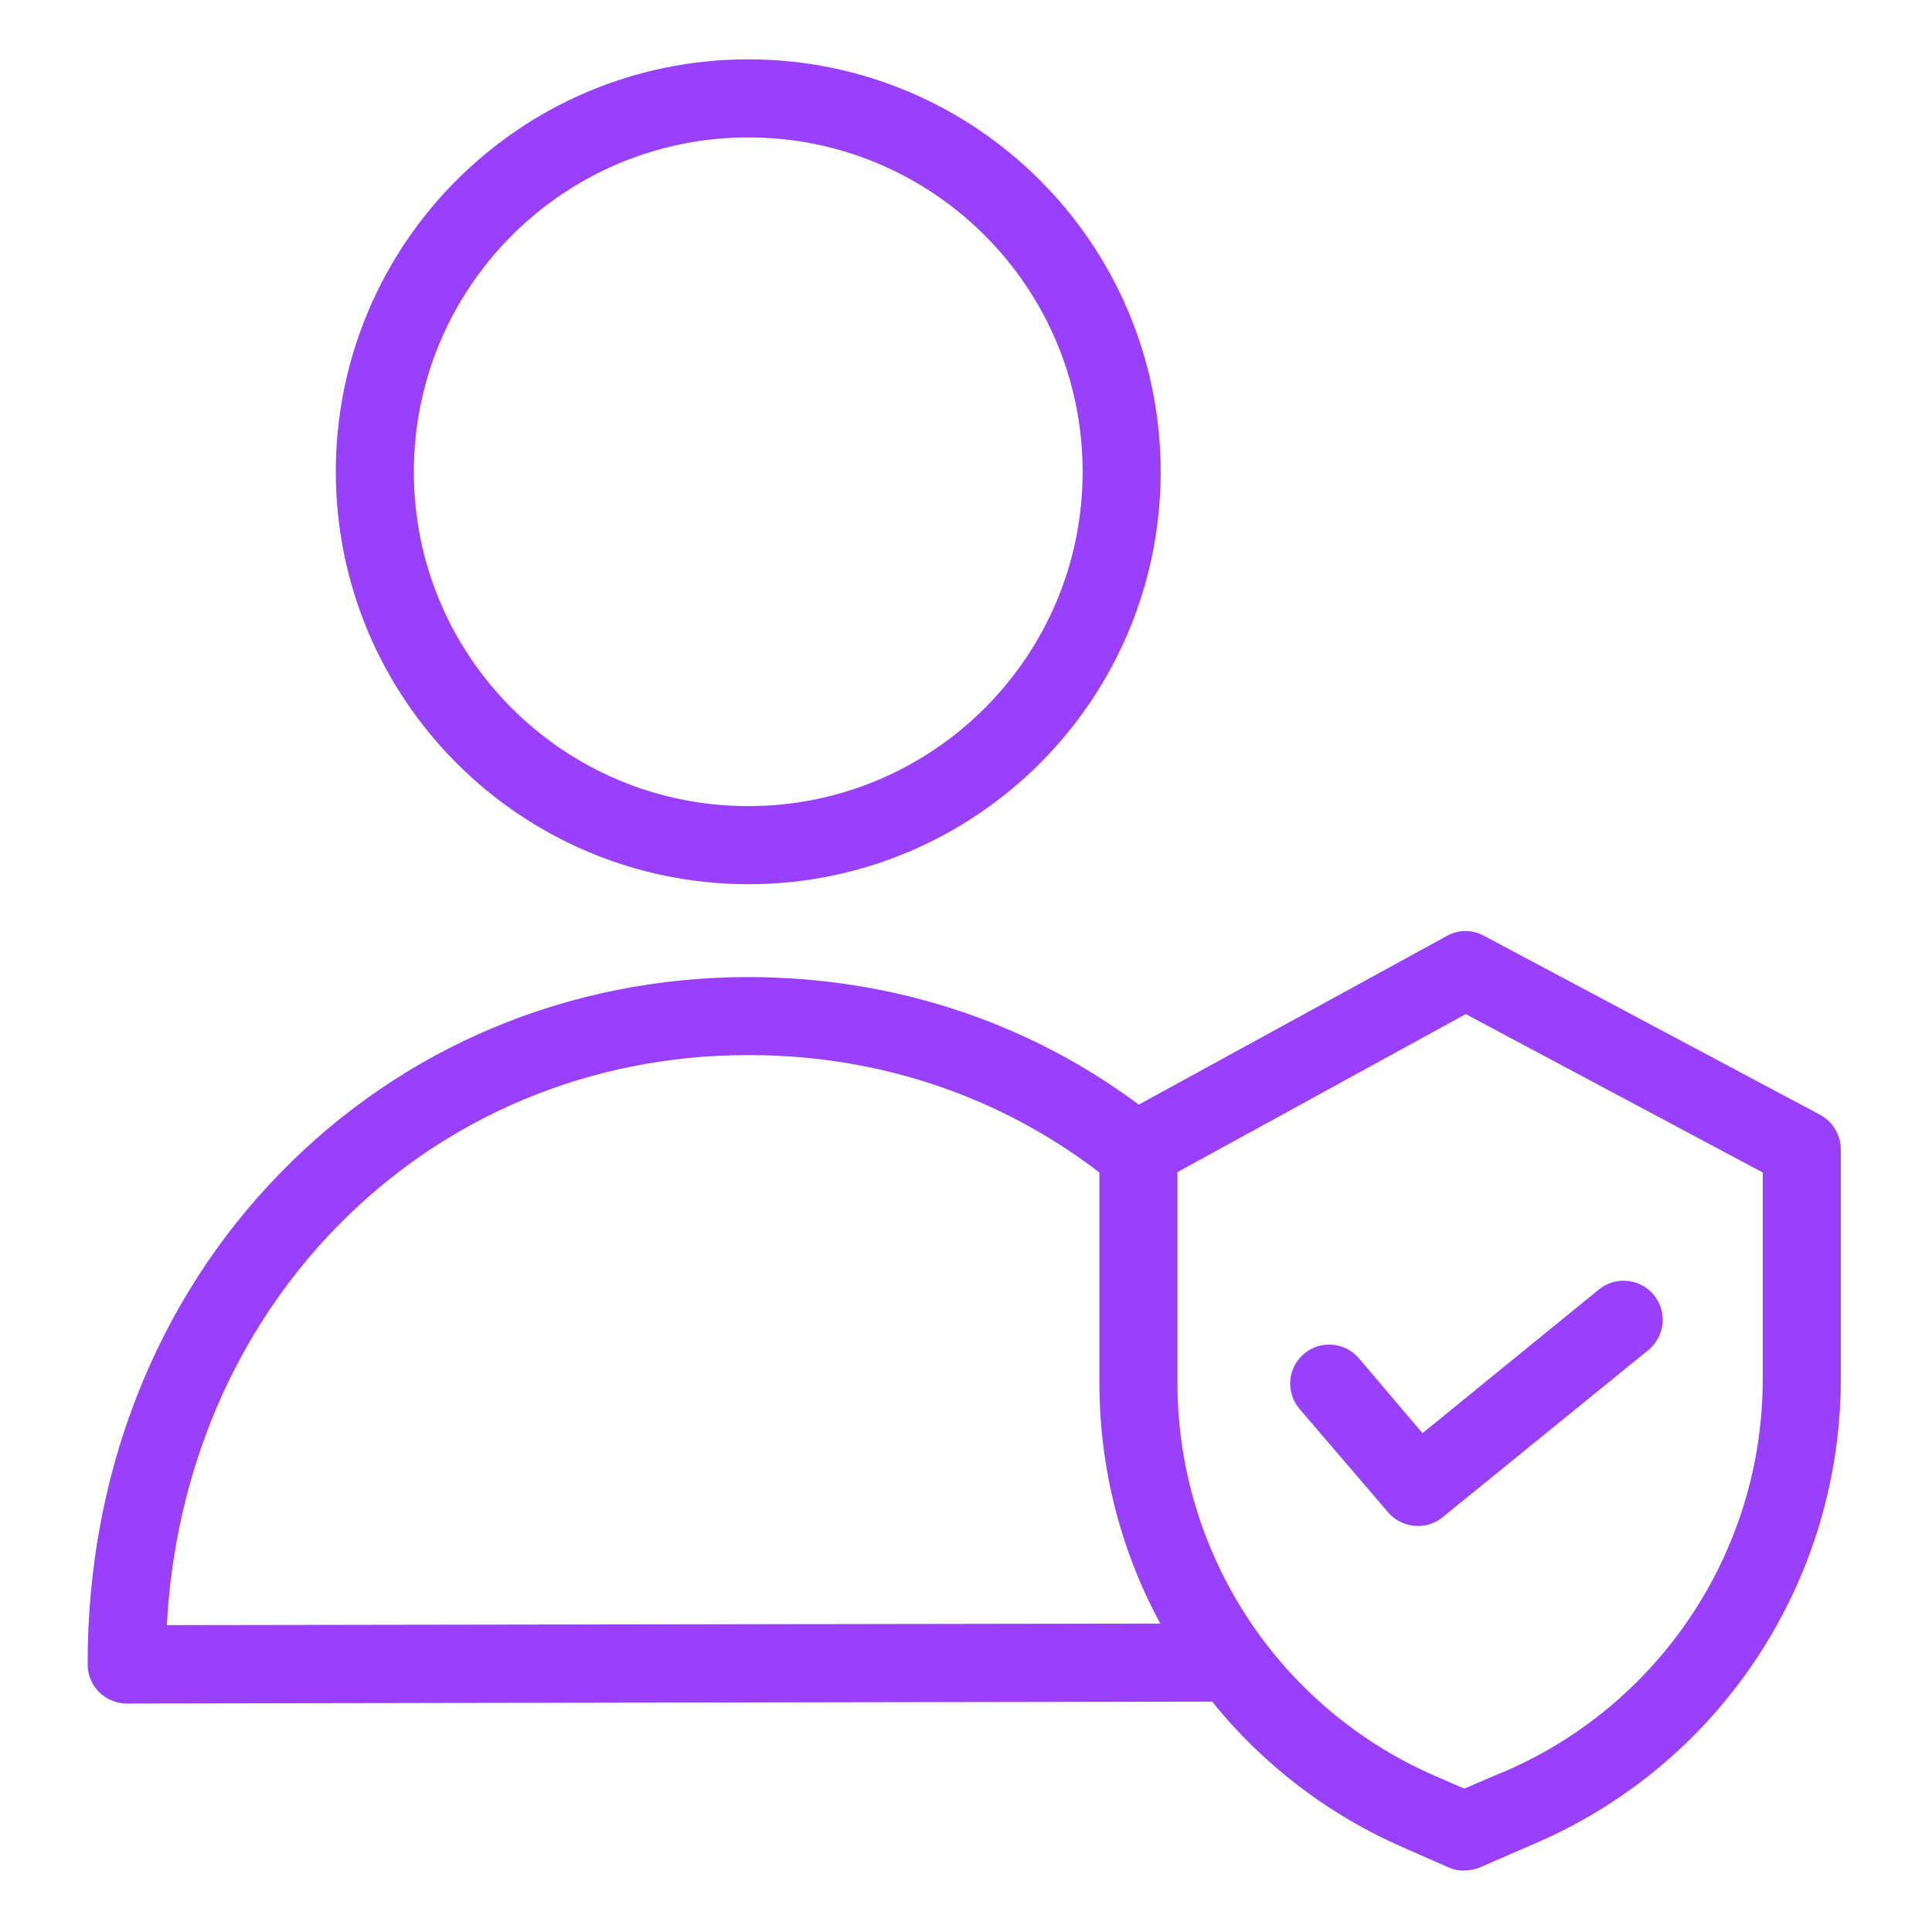
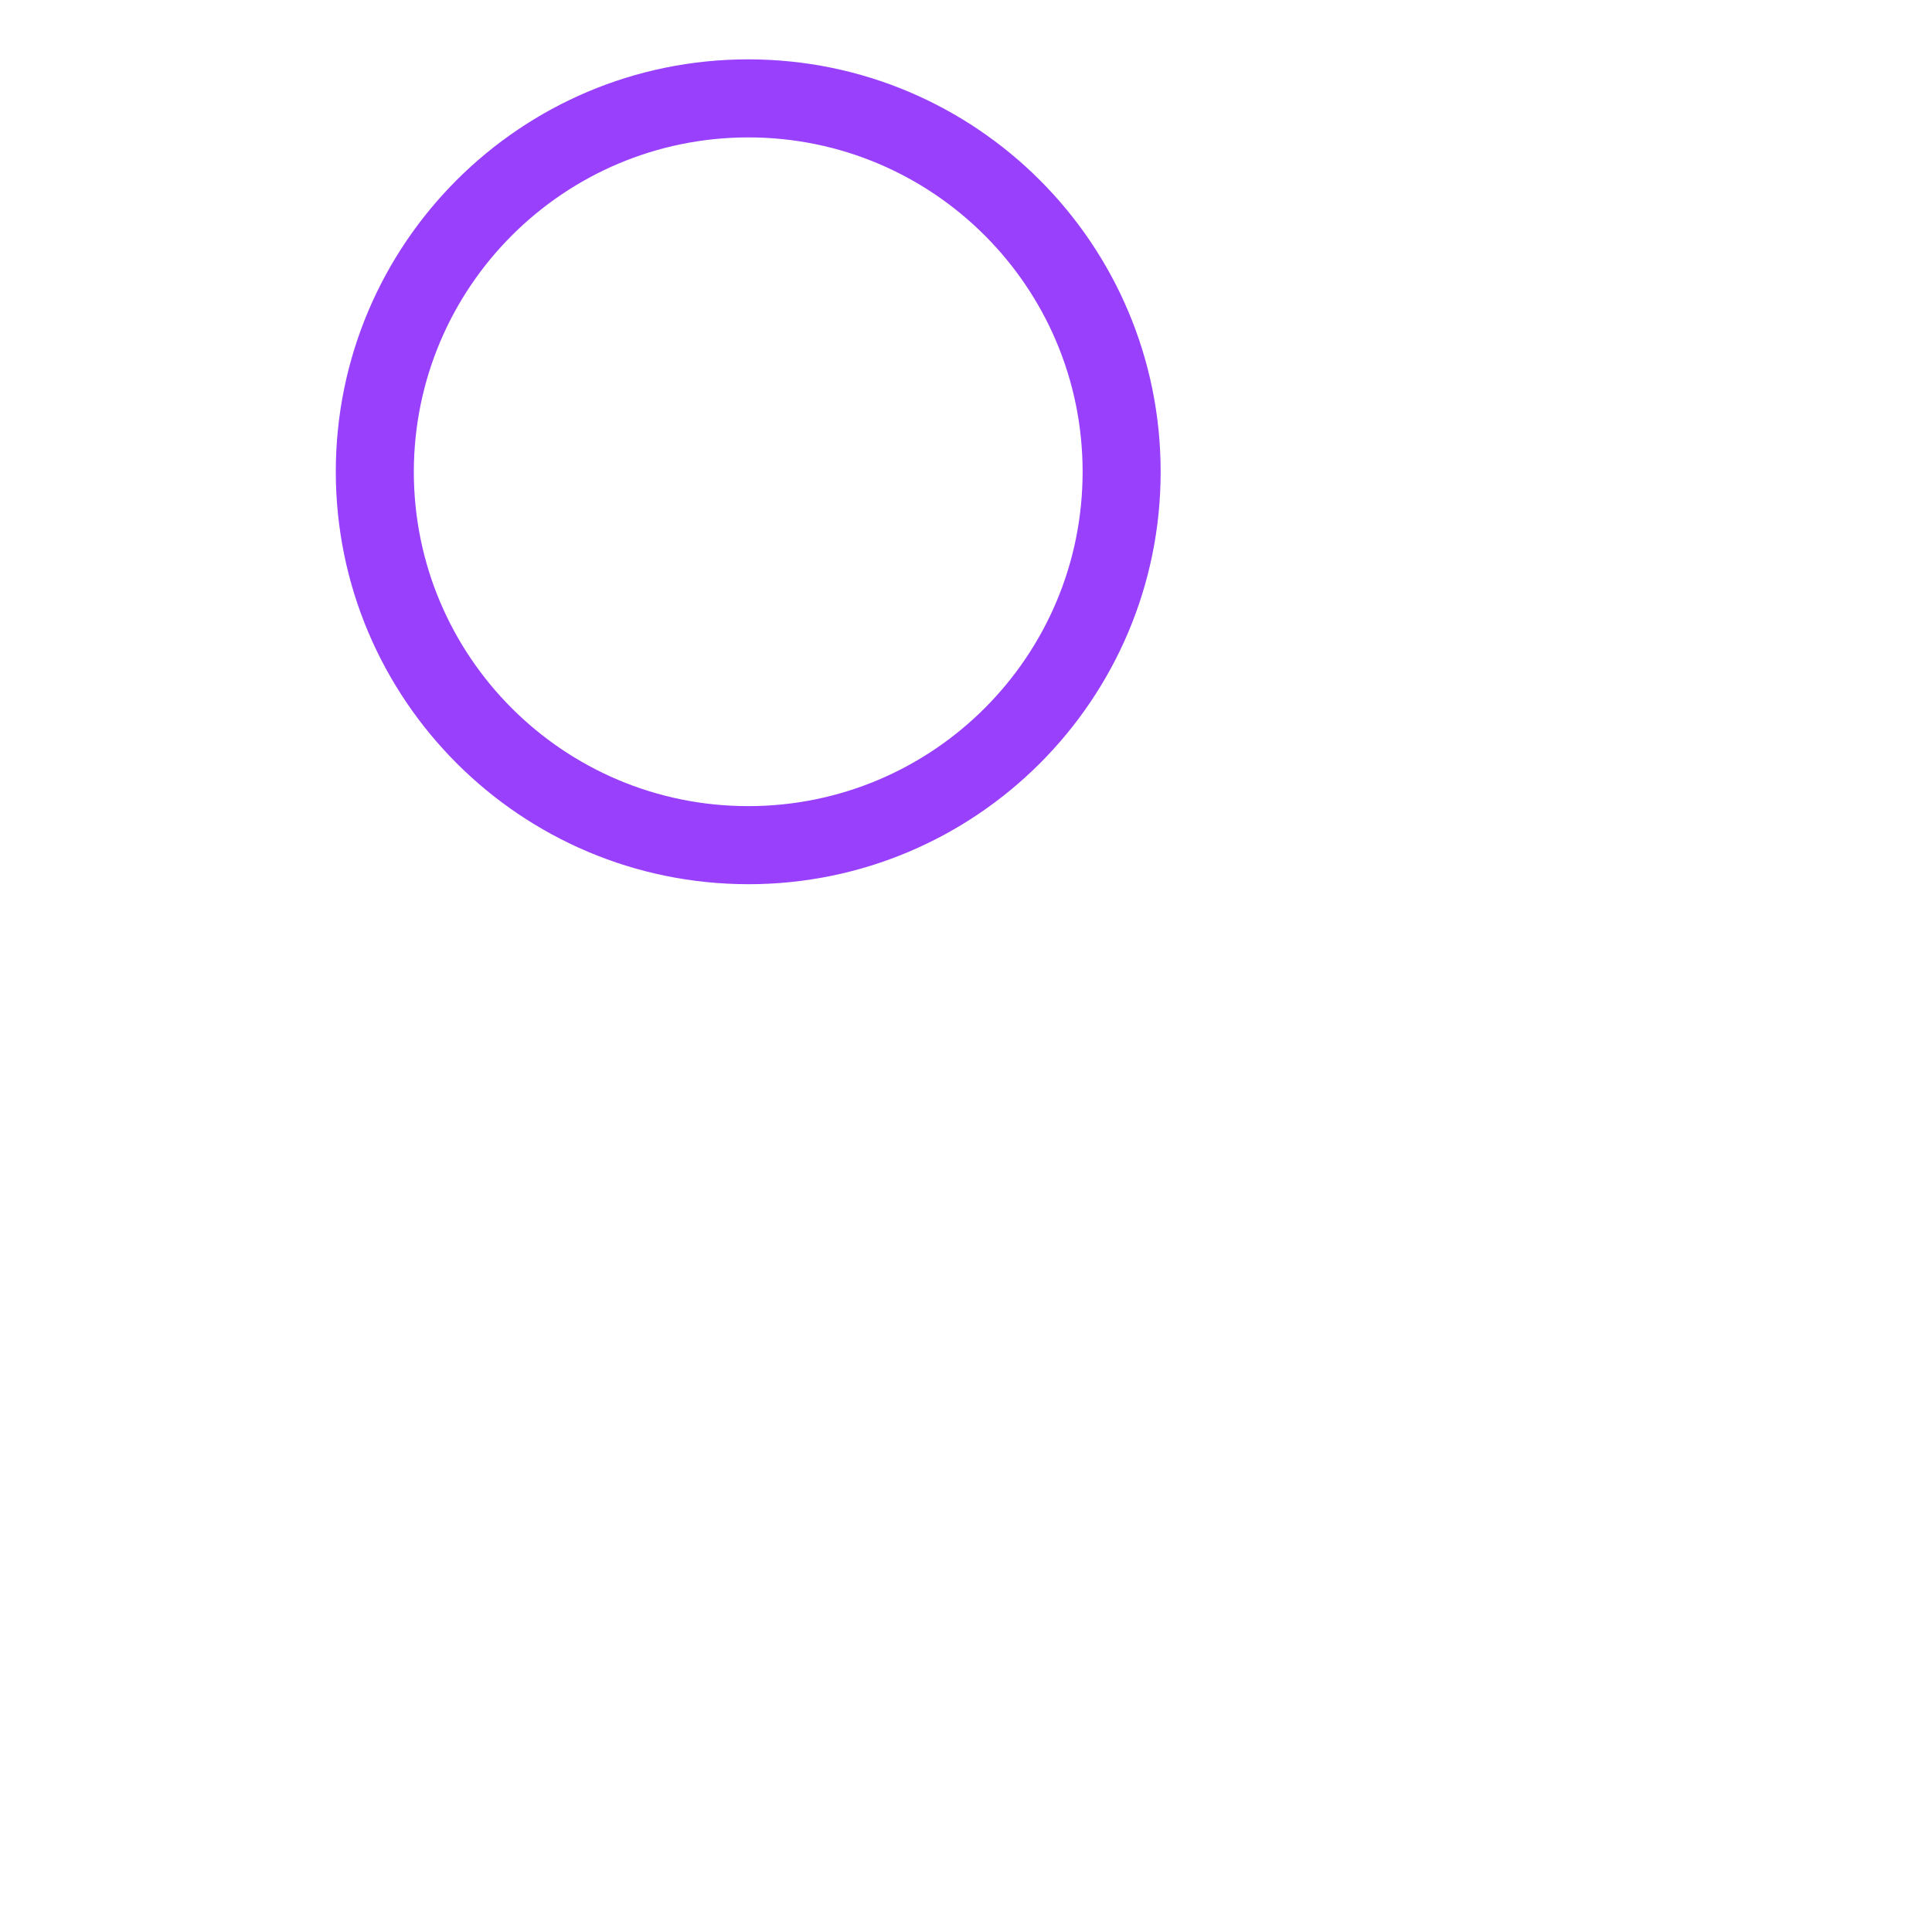
<svg xmlns="http://www.w3.org/2000/svg" width="36" height="36" viewBox="0 0 36 36" fill="none">
  <path d="M13.942 16.476C18.186 16.476 21.627 13.035 21.627 8.791C21.627 4.546 18.186 1.106 13.942 1.106C9.698 1.106 6.257 4.546 6.257 8.791C6.261 13.034 9.699 16.471 13.942 16.476ZM13.942 2.56C17.383 2.56 20.173 5.35 20.173 8.791C20.173 12.232 17.383 15.021 13.942 15.021C10.501 15.021 7.711 12.232 7.711 8.791C7.715 5.351 10.502 2.564 13.942 2.56Z" fill="#9840FC" />
-   <path d="M33.914 20.772L27.647 17.435C27.431 17.317 27.17 17.32 26.956 17.442L21.22 20.583C19.119 19.02 16.603 18.206 13.928 18.206C10.598 18.213 7.508 19.507 5.217 21.863C2.898 24.24 1.626 27.49 1.633 31.016C1.634 31.418 1.959 31.742 2.36 31.743L22.587 31.707C23.537 32.888 24.76 33.821 26.149 34.426L26.993 34.797C27.084 34.838 27.184 34.858 27.284 34.855C27.383 34.853 27.482 34.834 27.574 34.797L28.527 34.383C32.026 32.914 34.302 29.489 34.3 25.694V21.419C34.3 21.149 34.152 20.901 33.914 20.772ZM3.109 30.282C3.261 27.425 4.374 24.815 6.264 22.873C8.278 20.801 11.005 19.66 13.935 19.66H13.957C16.363 19.66 18.617 20.416 20.486 21.848V25.782C20.487 27.343 20.876 28.88 21.62 30.253L3.109 30.282ZM32.846 25.694C32.847 28.907 30.917 31.806 27.952 33.045H27.945L27.284 33.328L26.731 33.088C23.823 31.818 21.943 28.948 21.94 25.774V21.841L27.312 18.896L32.846 21.848V25.694Z" fill="#9840FC" />
-   <path d="M25.32 25.309C25.059 25.004 24.601 24.968 24.295 25.229C23.99 25.49 23.954 25.949 24.215 26.254L25.866 28.181C26.004 28.342 26.206 28.434 26.418 28.435C26.585 28.436 26.747 28.38 26.876 28.275L30.715 25.156C31.026 24.901 31.072 24.442 30.817 24.131C30.562 23.82 30.103 23.774 29.792 24.029L26.506 26.705L25.32 25.309Z" fill="#9840FC" />
</svg>